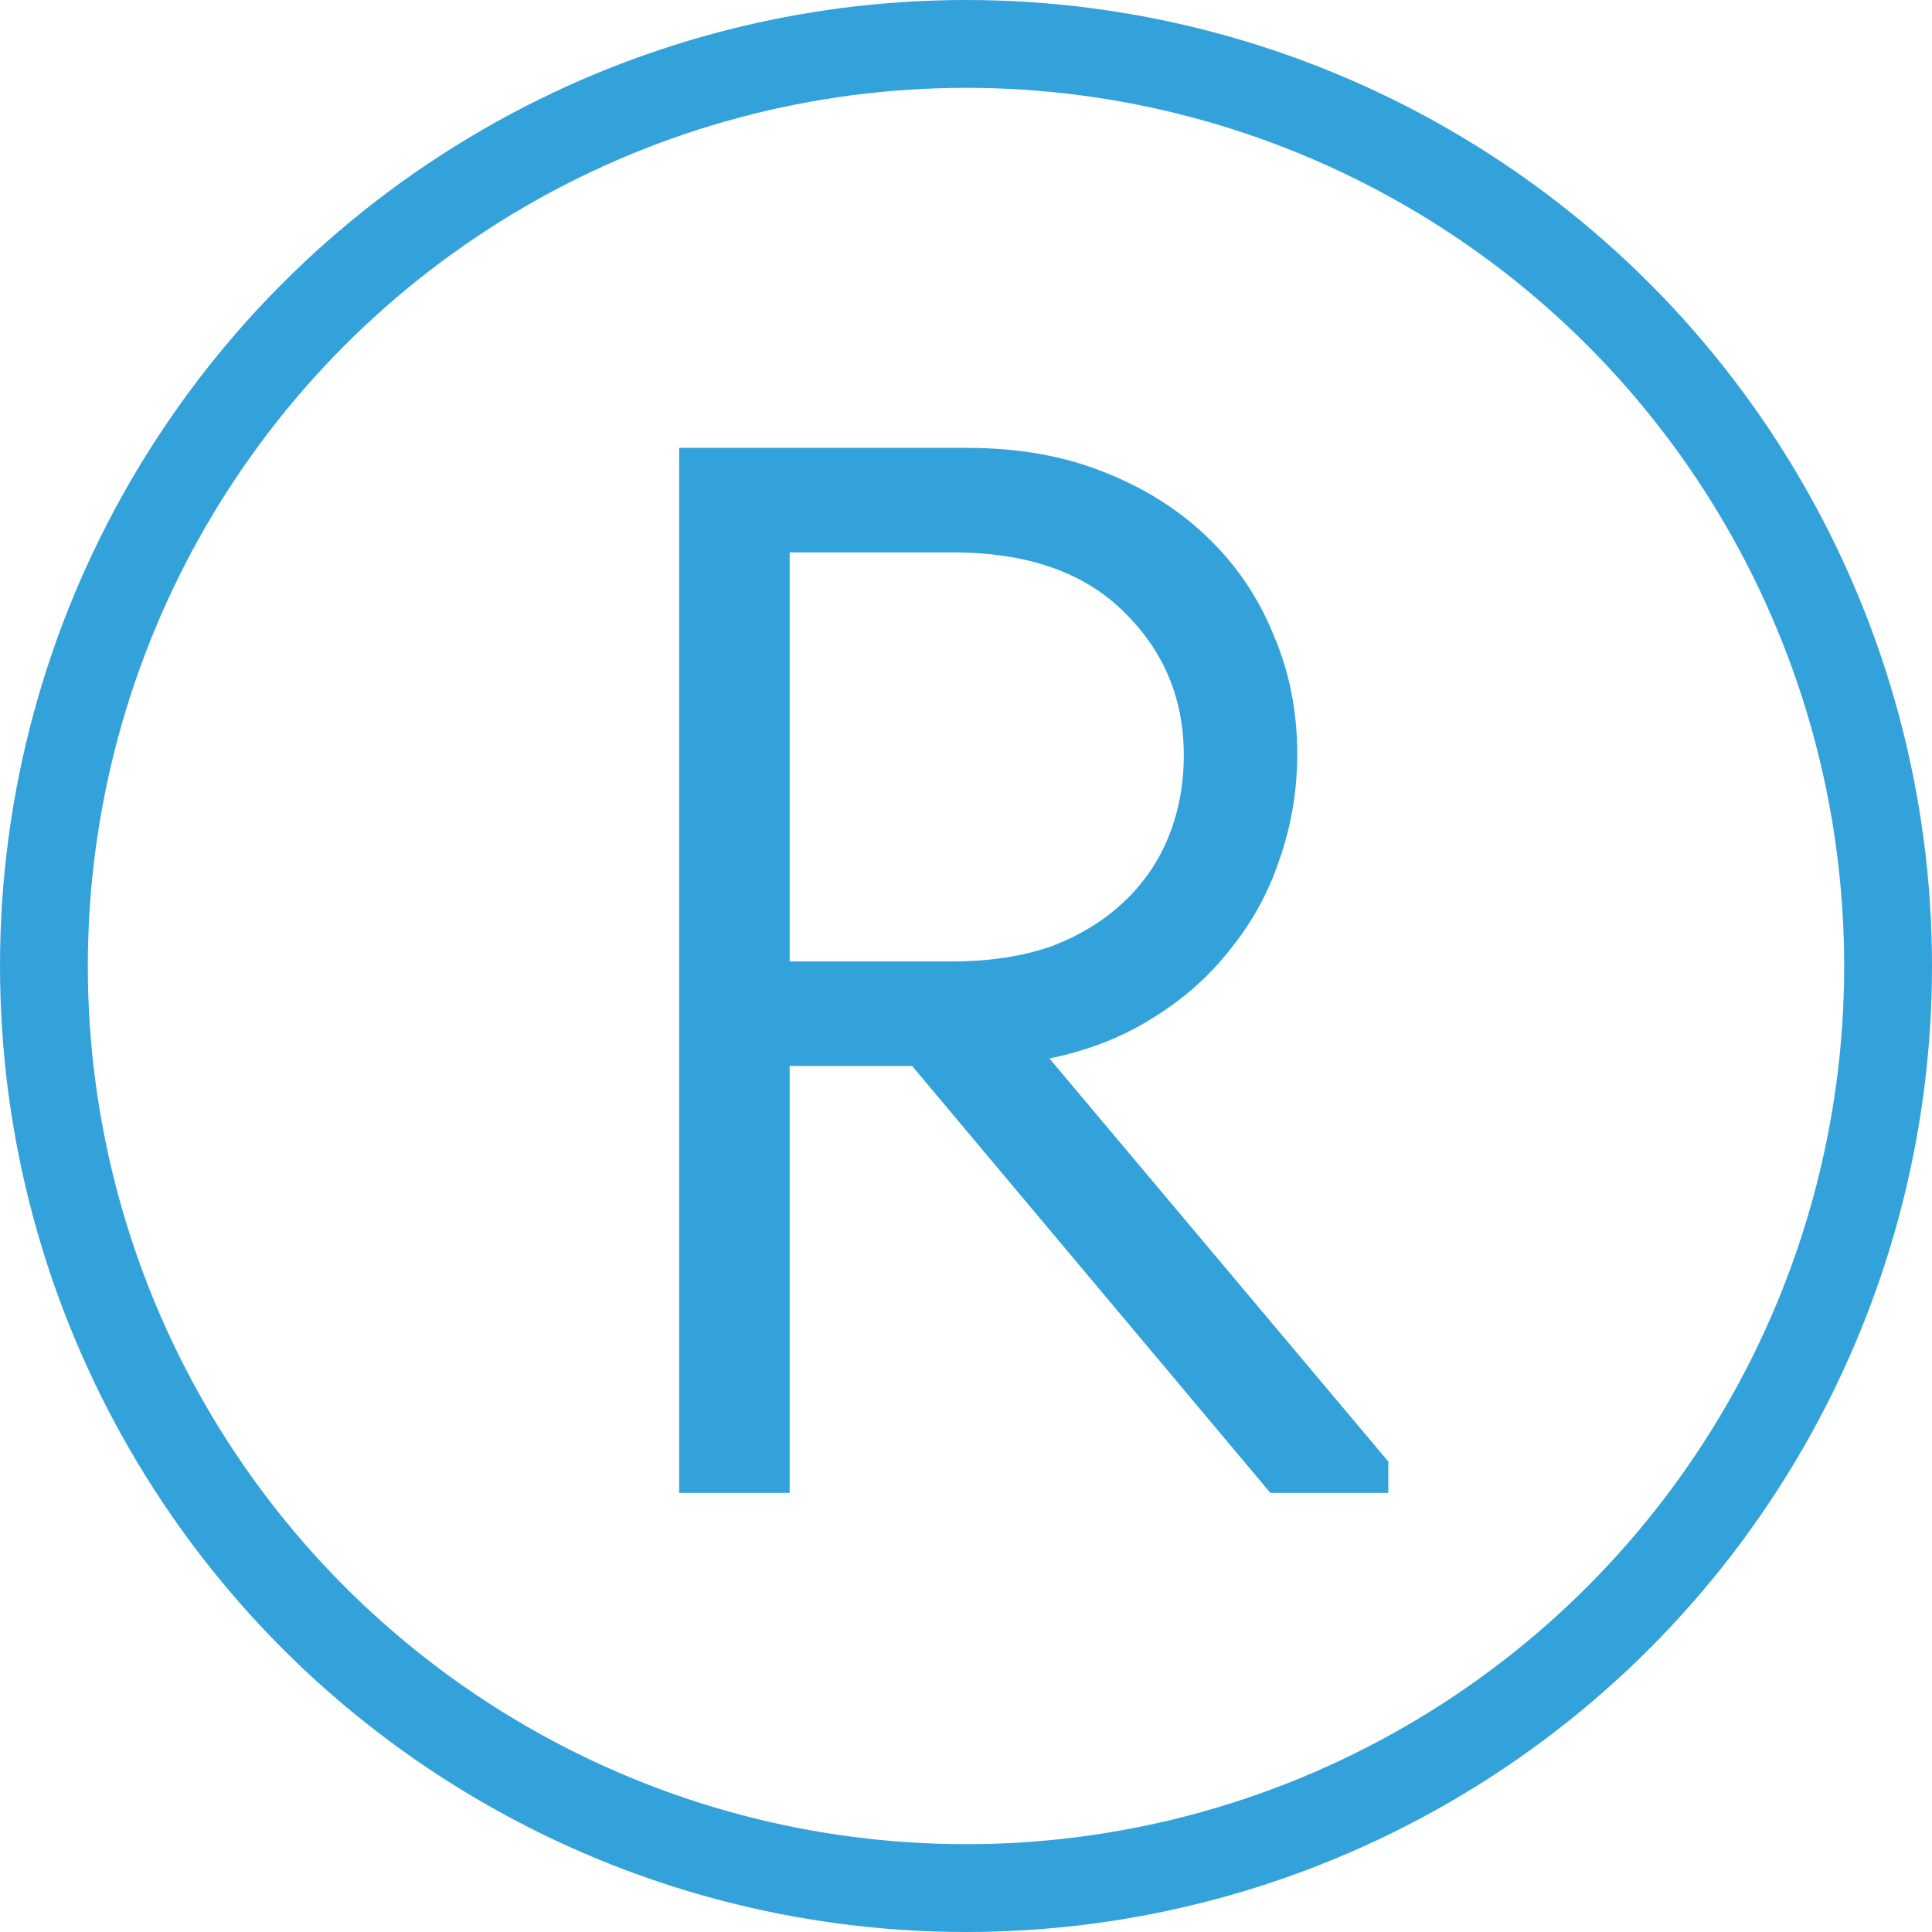
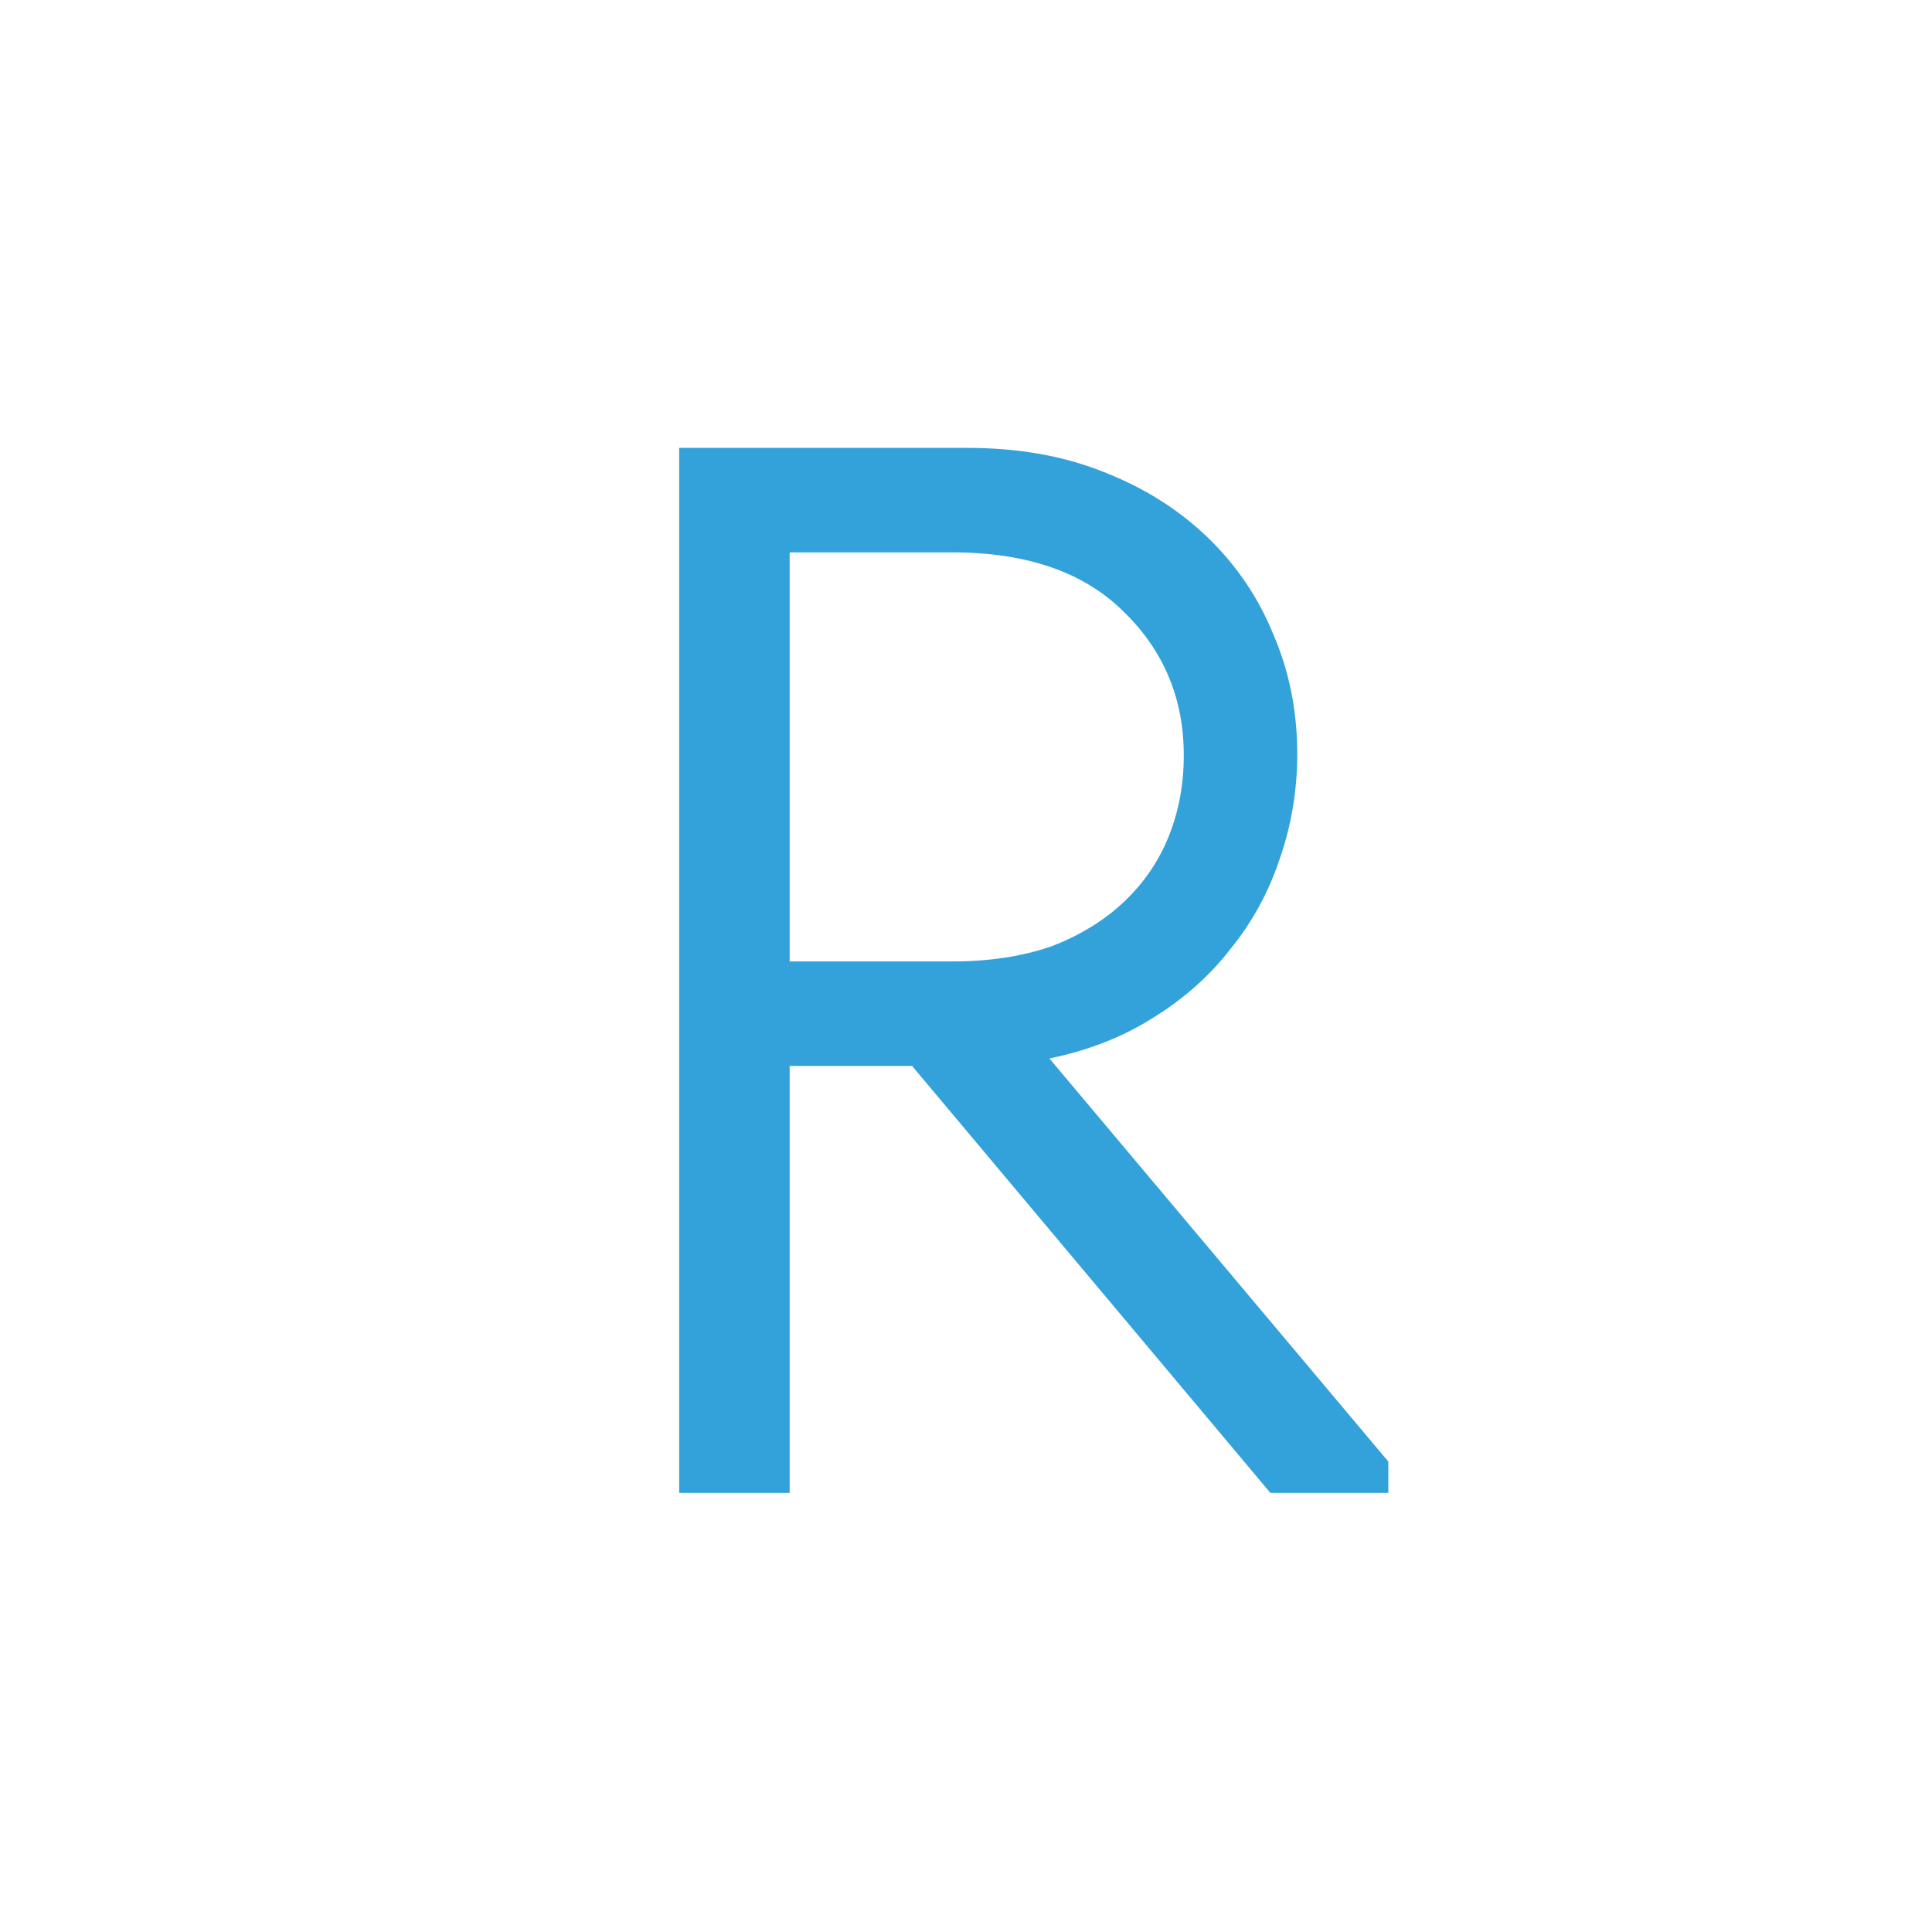
<svg xmlns="http://www.w3.org/2000/svg" width="22" height="22" viewBox="0 0 22 22" fill="none">
-   <circle cx="11" cy="11" r="10.5" stroke="#008BD0" stroke-opacity="0.8" />
  <path d="M11.015 5.1C11.593 5.1 12.109 5.191 12.562 5.372C13.027 5.553 13.423 5.803 13.752 6.12C14.081 6.437 14.33 6.806 14.5 7.225C14.681 7.644 14.772 8.098 14.772 8.585C14.772 9.004 14.704 9.407 14.568 9.792C14.443 10.166 14.256 10.506 14.007 10.812C13.769 11.118 13.474 11.379 13.123 11.594C12.783 11.809 12.392 11.962 11.95 12.053L15.809 16.643V17H14.466L10.386 12.138H8.992V17H7.734V5.1H11.015ZM10.845 10.948C11.264 10.948 11.638 10.891 11.967 10.778C12.296 10.653 12.573 10.483 12.8 10.268C13.027 10.053 13.197 9.803 13.31 9.52C13.423 9.237 13.48 8.931 13.48 8.602C13.48 7.956 13.253 7.412 12.8 6.97C12.347 6.517 11.695 6.29 10.845 6.29H8.992V10.948H10.845Z" fill="#008BD0" fill-opacity="0.8" />
</svg>